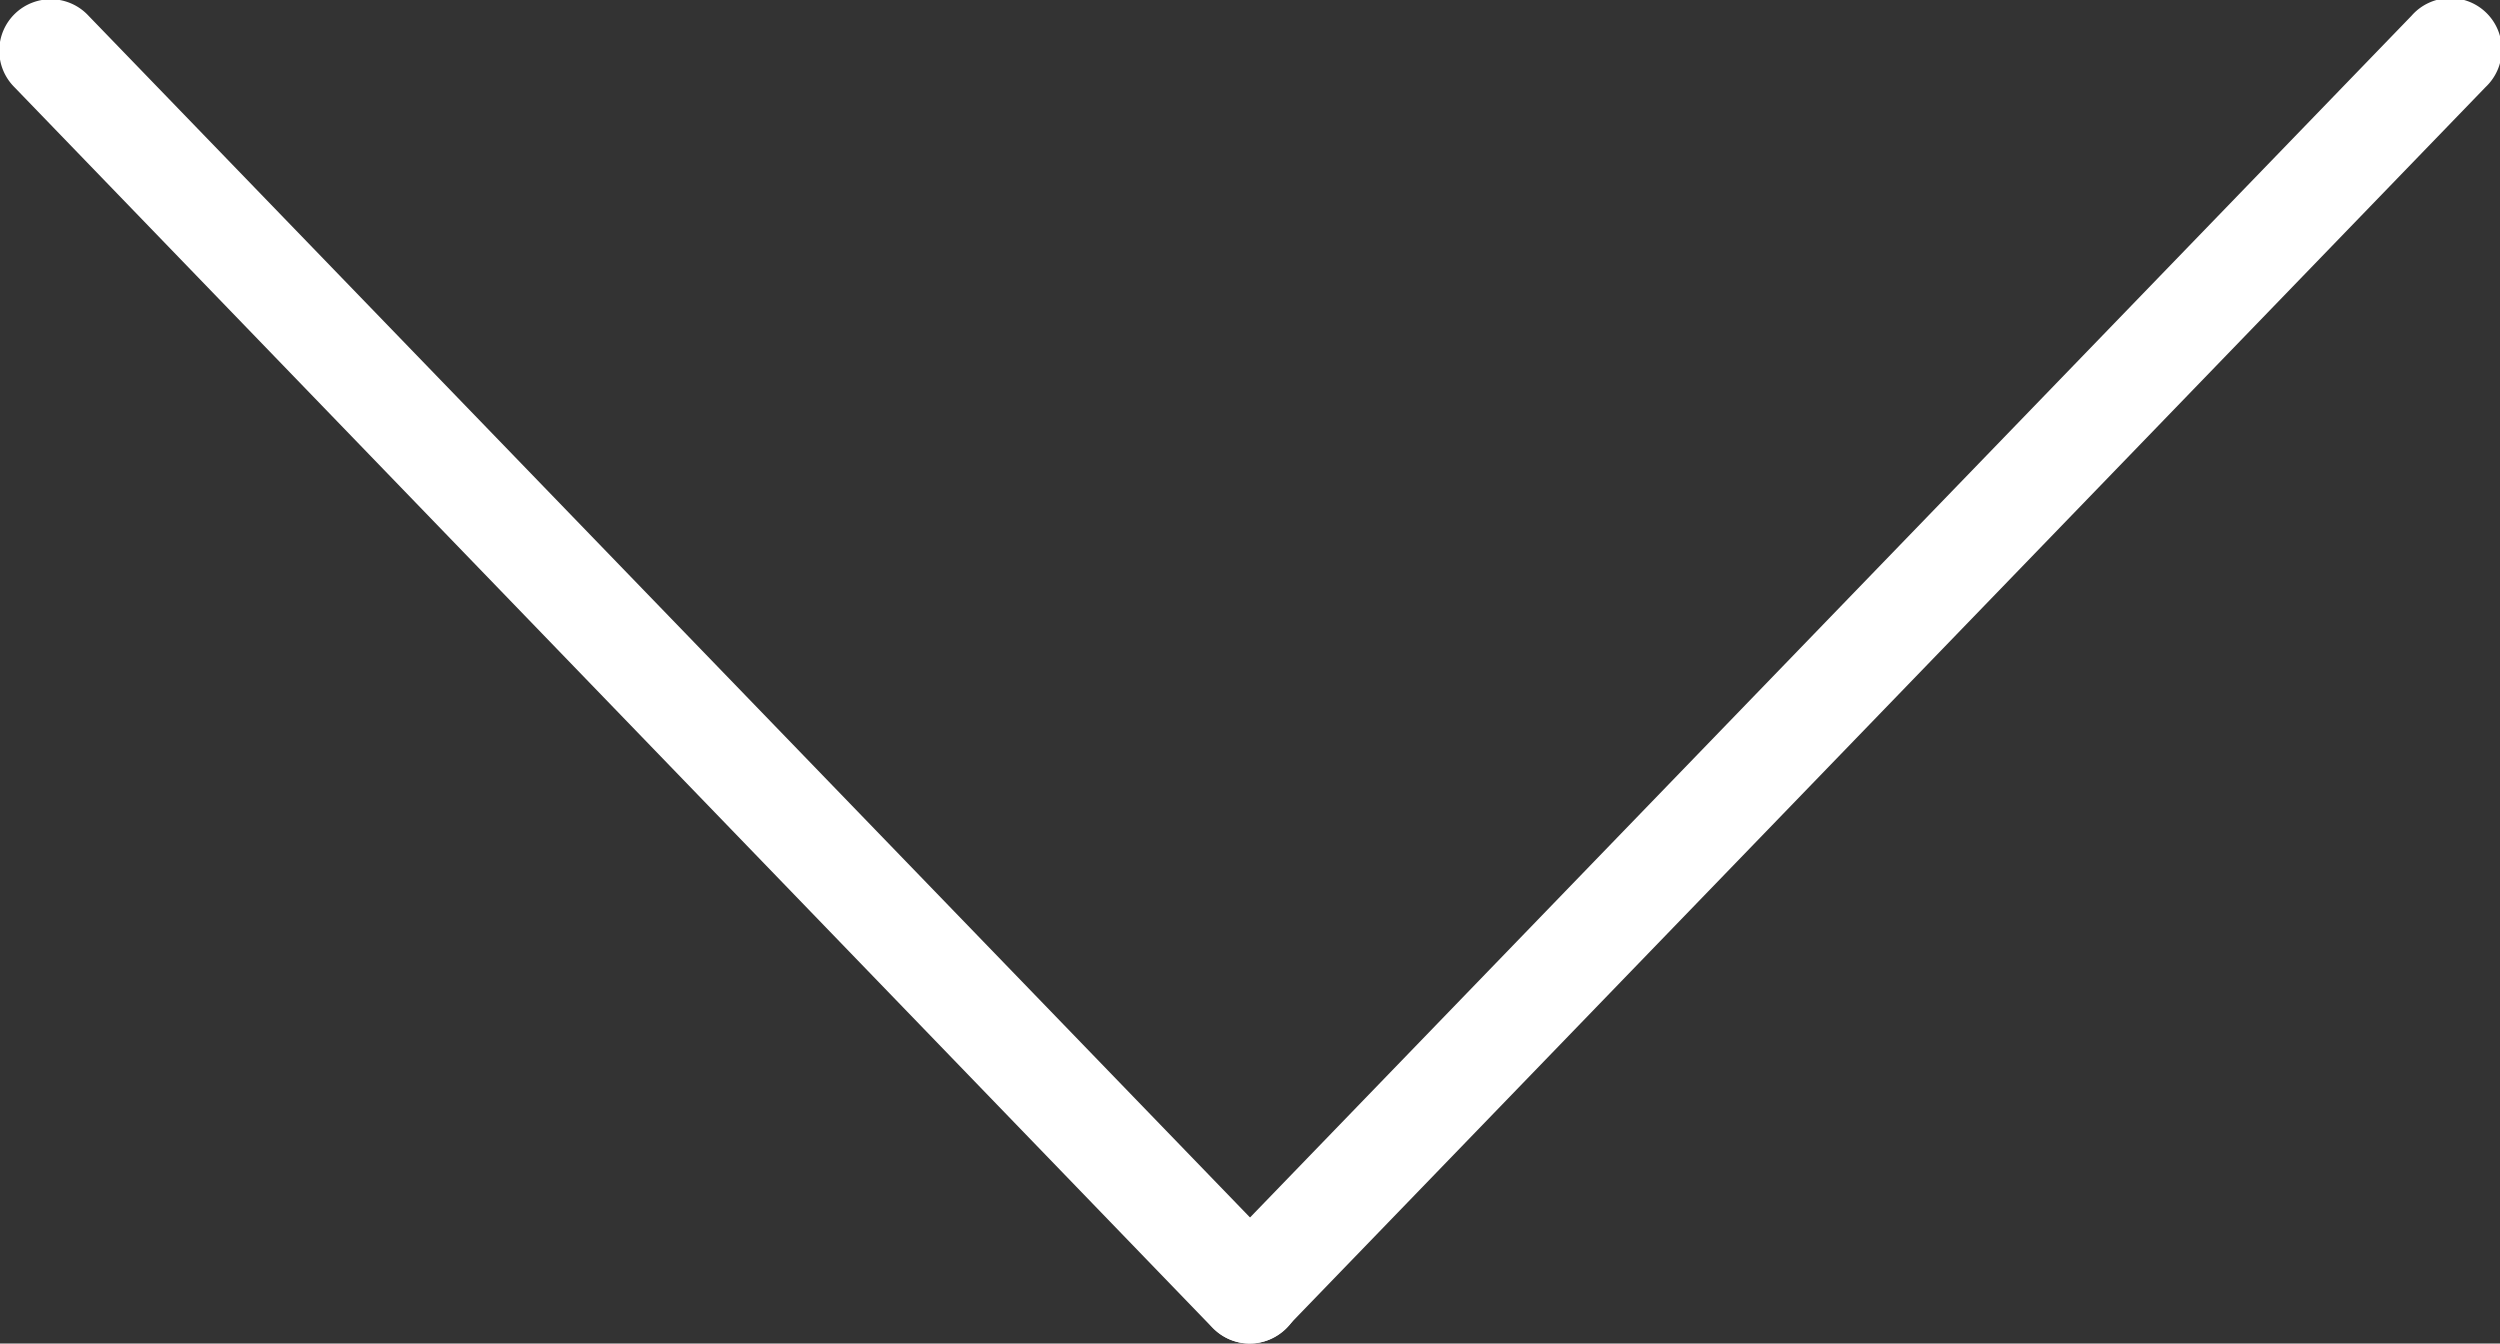
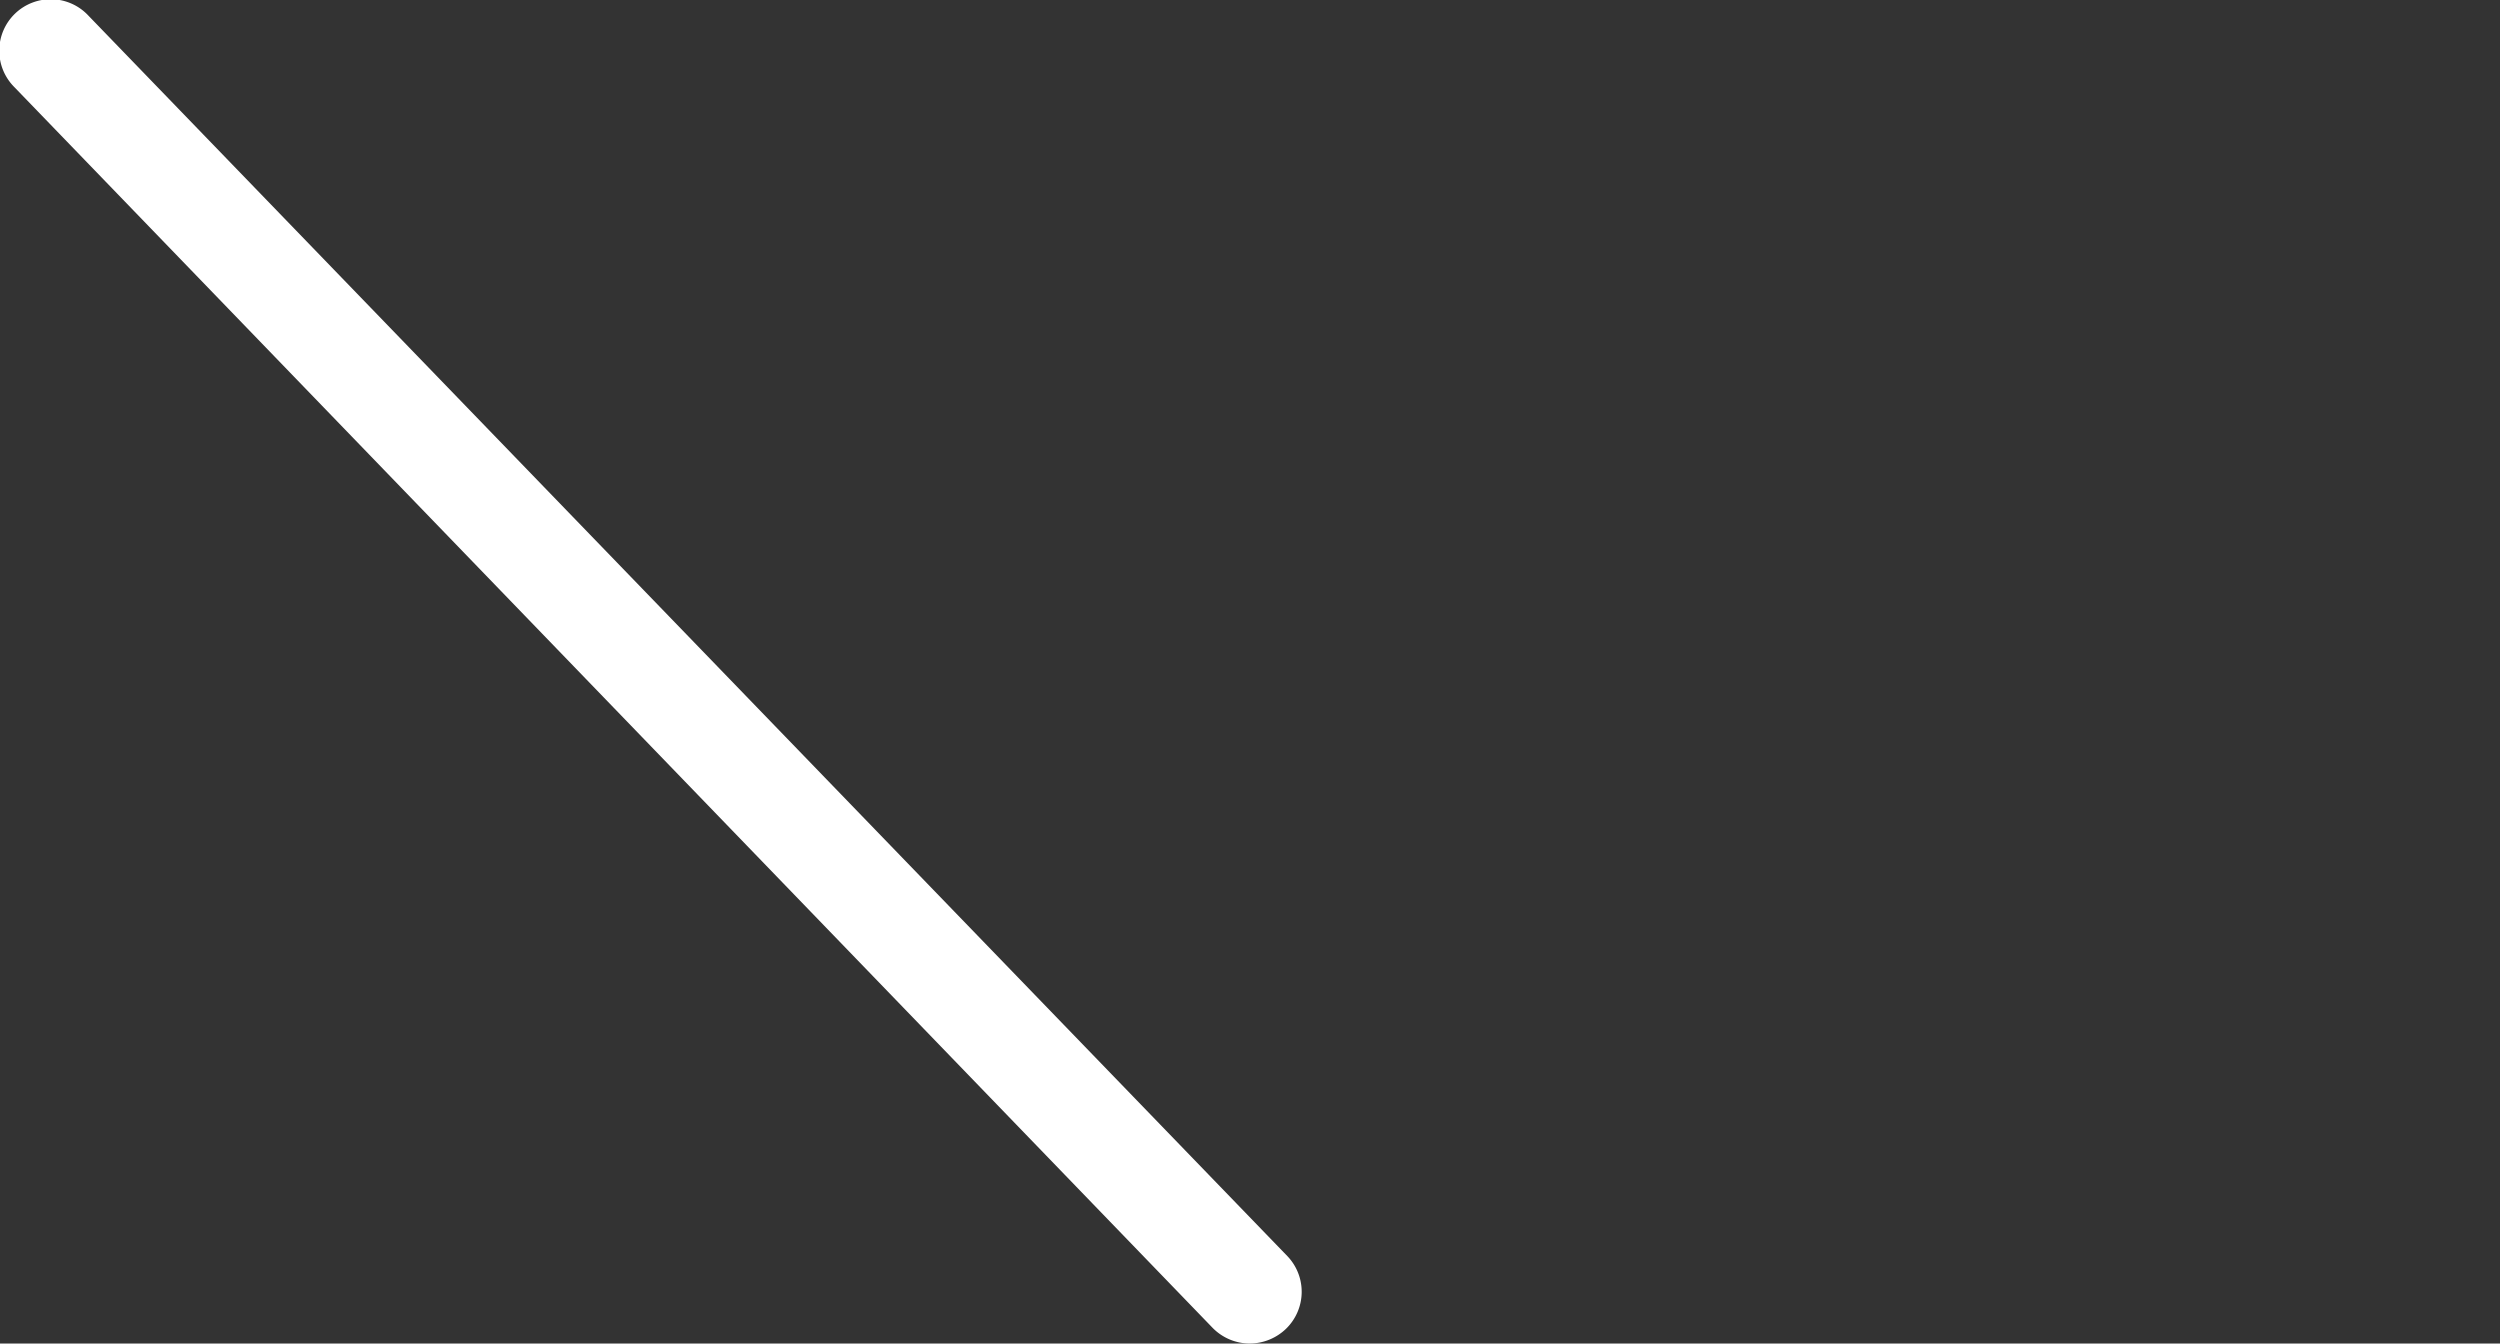
<svg xmlns="http://www.w3.org/2000/svg" id="Layer_1" data-name="Layer 1" viewBox="0 0 511.95 275.13">
  <rect x="0" y="0" width="511.95" height="275.13" fill="#333333" stroke="none" />
  <defs>
    <style>.cls-1{fill:#fff;}</style>
  </defs>
  <title>ico-arrow-down-white</title>
  <path class="cls-1" d="M255.93,275.13a10.68,10.68,0,0,1-7.6-3.2L2.93,17.83a10.54,10.54,0,1,1,15.2-14.6l245.5,254a10.56,10.56,0,0,1-.3,14.9A10.79,10.79,0,0,1,255.93,275.13Z" />
-   <path class="cls-1" d="M255.93,275.13a10.38,10.38,0,0,1-7.3-3,10.56,10.56,0,0,1-.3-14.9l245.5-254A10.54,10.54,0,1,1,509,17.83l-245.5,254A10.39,10.39,0,0,1,255.93,275.13Z" />
</svg>